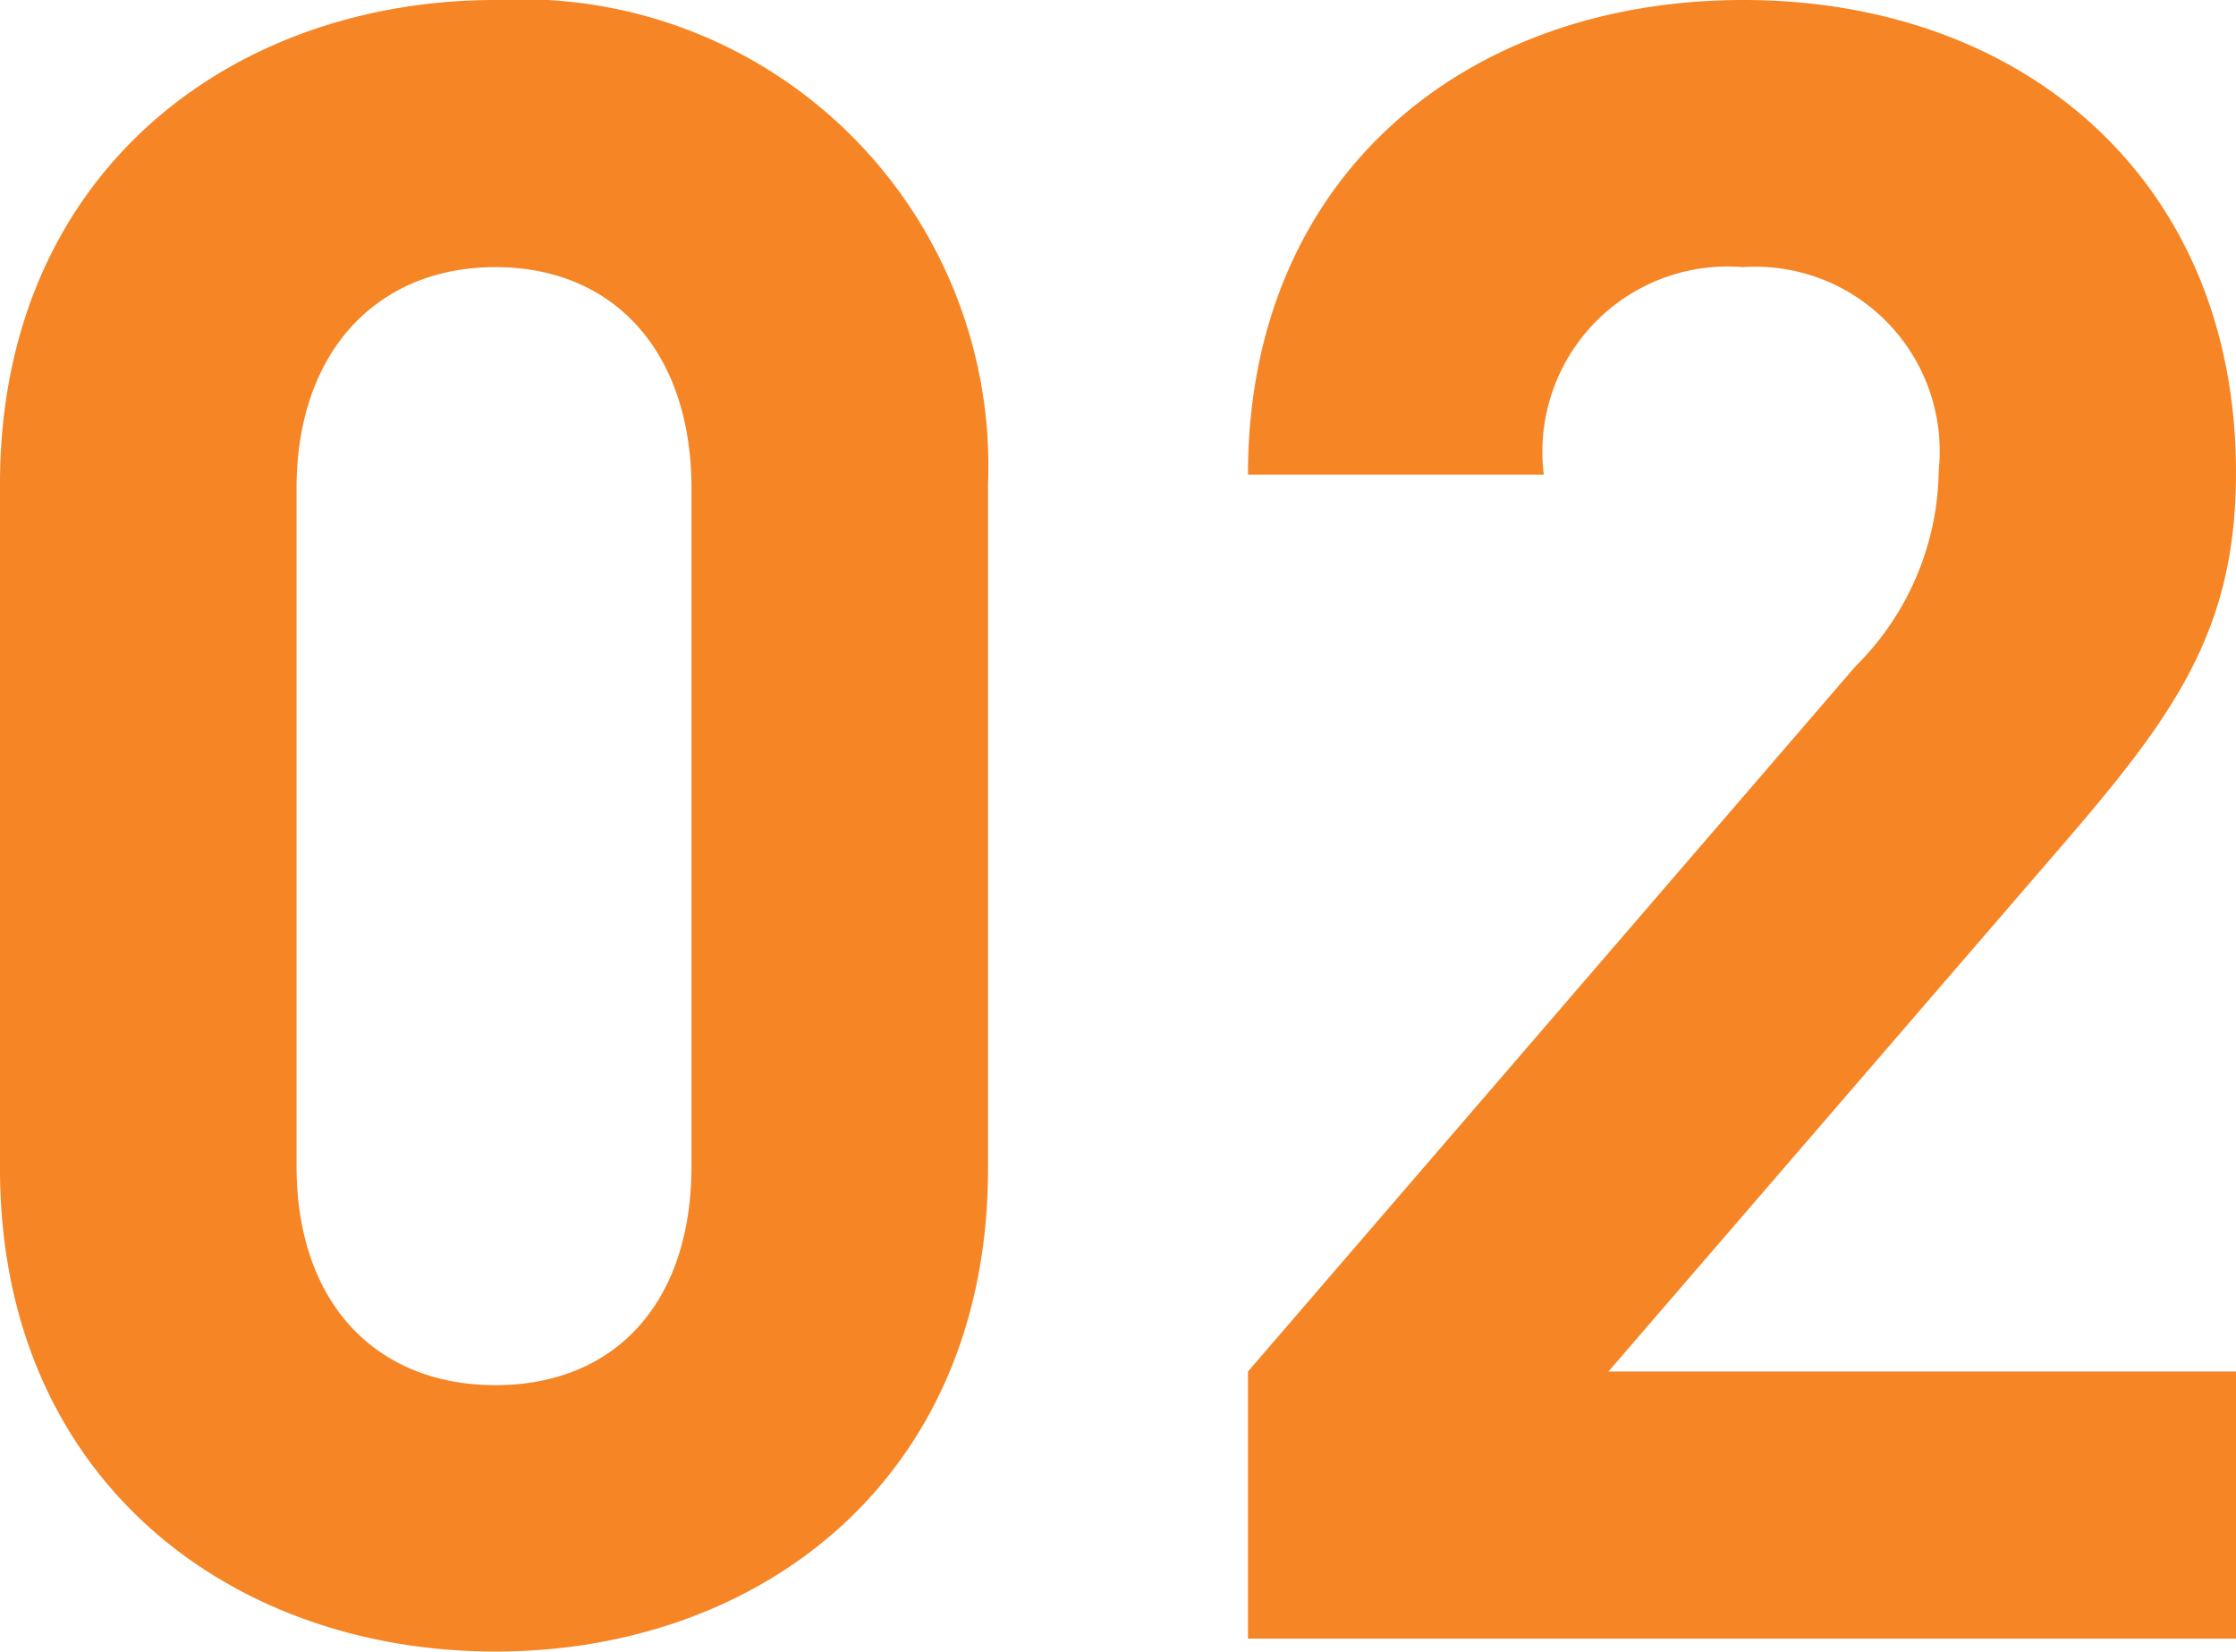
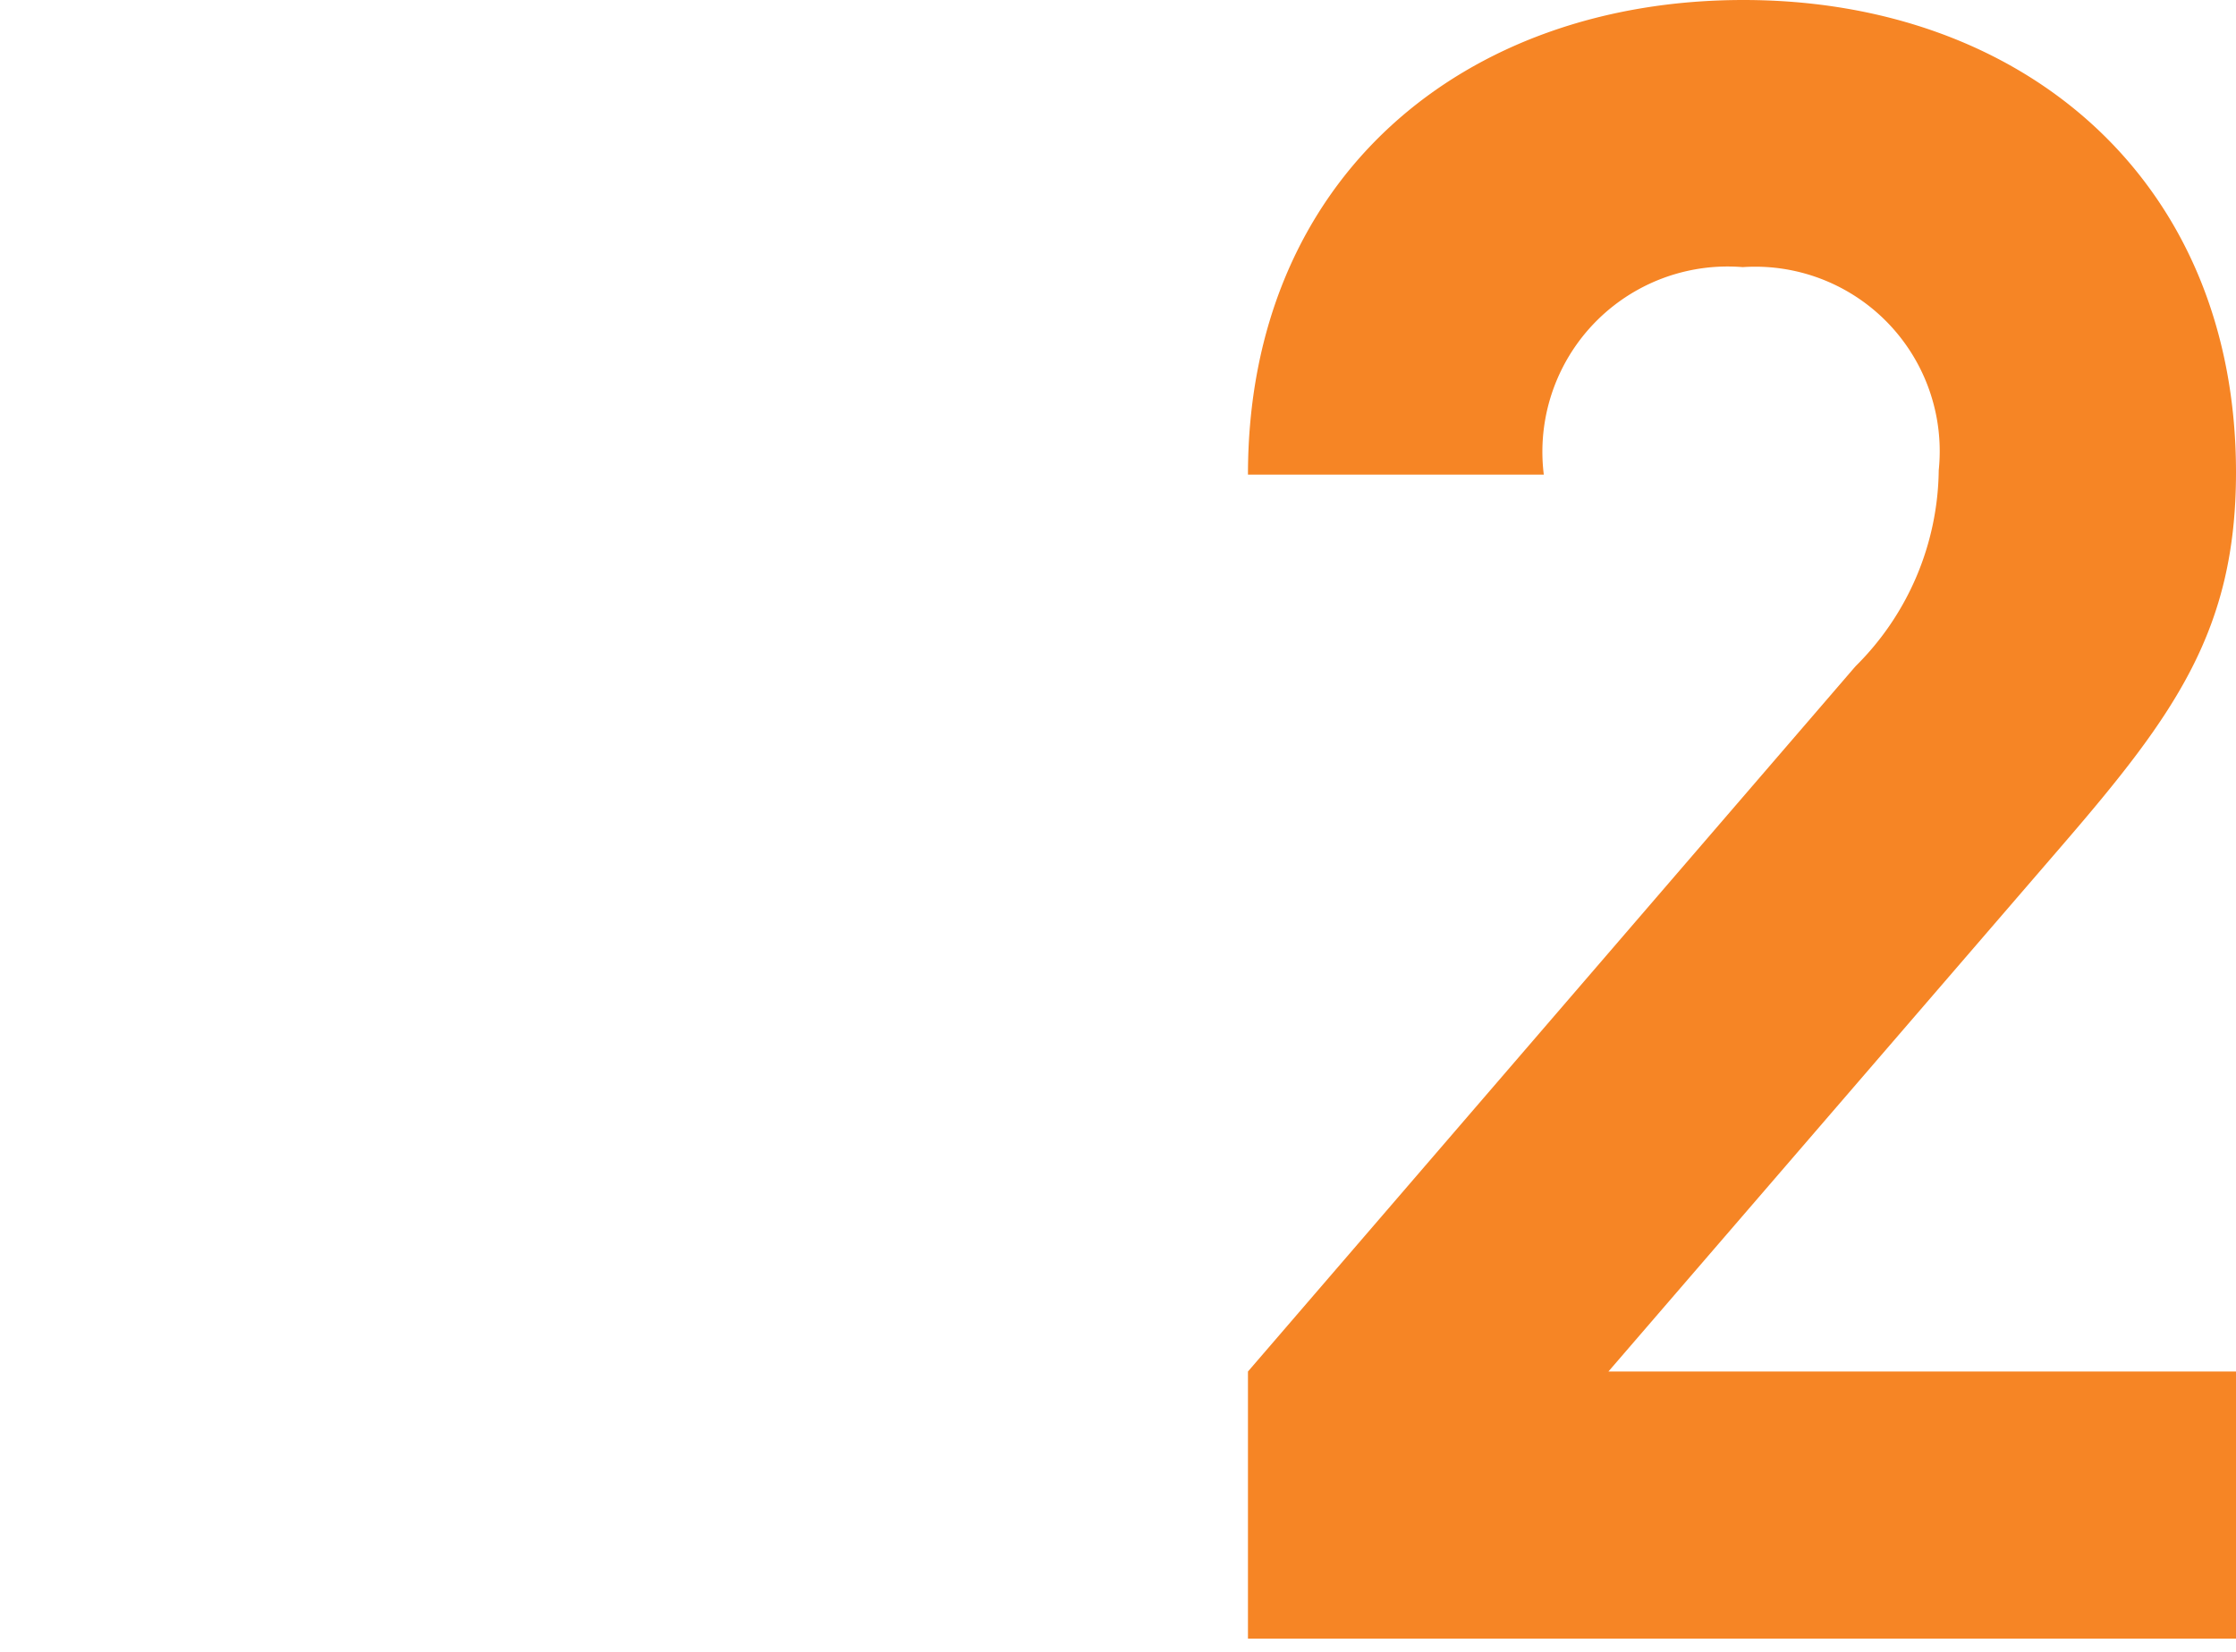
<svg xmlns="http://www.w3.org/2000/svg" viewBox="0 0 31.14 23.01">
  <defs>
    <style>.cls-1{fill:#f68525;}</style>
  </defs>
  <g id="Layer_2" data-name="Layer 2">
    <g id="Layer_1-2" data-name="Layer 1">
-       <path class="cls-1" d="M6.9,23C3.21,23,0,20.6,0,16.27V6.74C0,2.42,3.21,0,6.9,0a6.5,6.5,0,0,1,6.86,6.74v9.53C13.76,20.6,10.58,23,6.9,23ZM9.63,6.8c0-1.9-1.08-3.08-2.73-3.08S4.13,4.9,4.13,6.8v9.44c0,1.91,1.11,3.05,2.77,3.05s2.73-1.14,2.73-3.05Z" />
-       <path class="cls-1" d="M17.38,22.82V19.1l8.46-9.82A3.9,3.9,0,0,0,27,6.55a2.57,2.57,0,0,0-2.73-2.83,2.58,2.58,0,0,0-2.77,2.89H17.38c0-4.13,3-6.61,6.9-6.61s6.86,2.51,6.86,6.58c0,2.19-.85,3.37-2.41,5.18L22.4,19.1h8.74v3.72Z" />
+       <path class="cls-1" d="M17.38,22.82V19.1l8.46-9.82A3.9,3.9,0,0,0,27,6.55a2.57,2.57,0,0,0-2.73-2.83,2.58,2.58,0,0,0-2.77,2.89H17.38c0-4.13,3-6.61,6.9-6.61s6.86,2.51,6.86,6.58c0,2.19-.85,3.37-2.41,5.18L22.4,19.1h8.74v3.72" />
    </g>
  </g>
</svg>